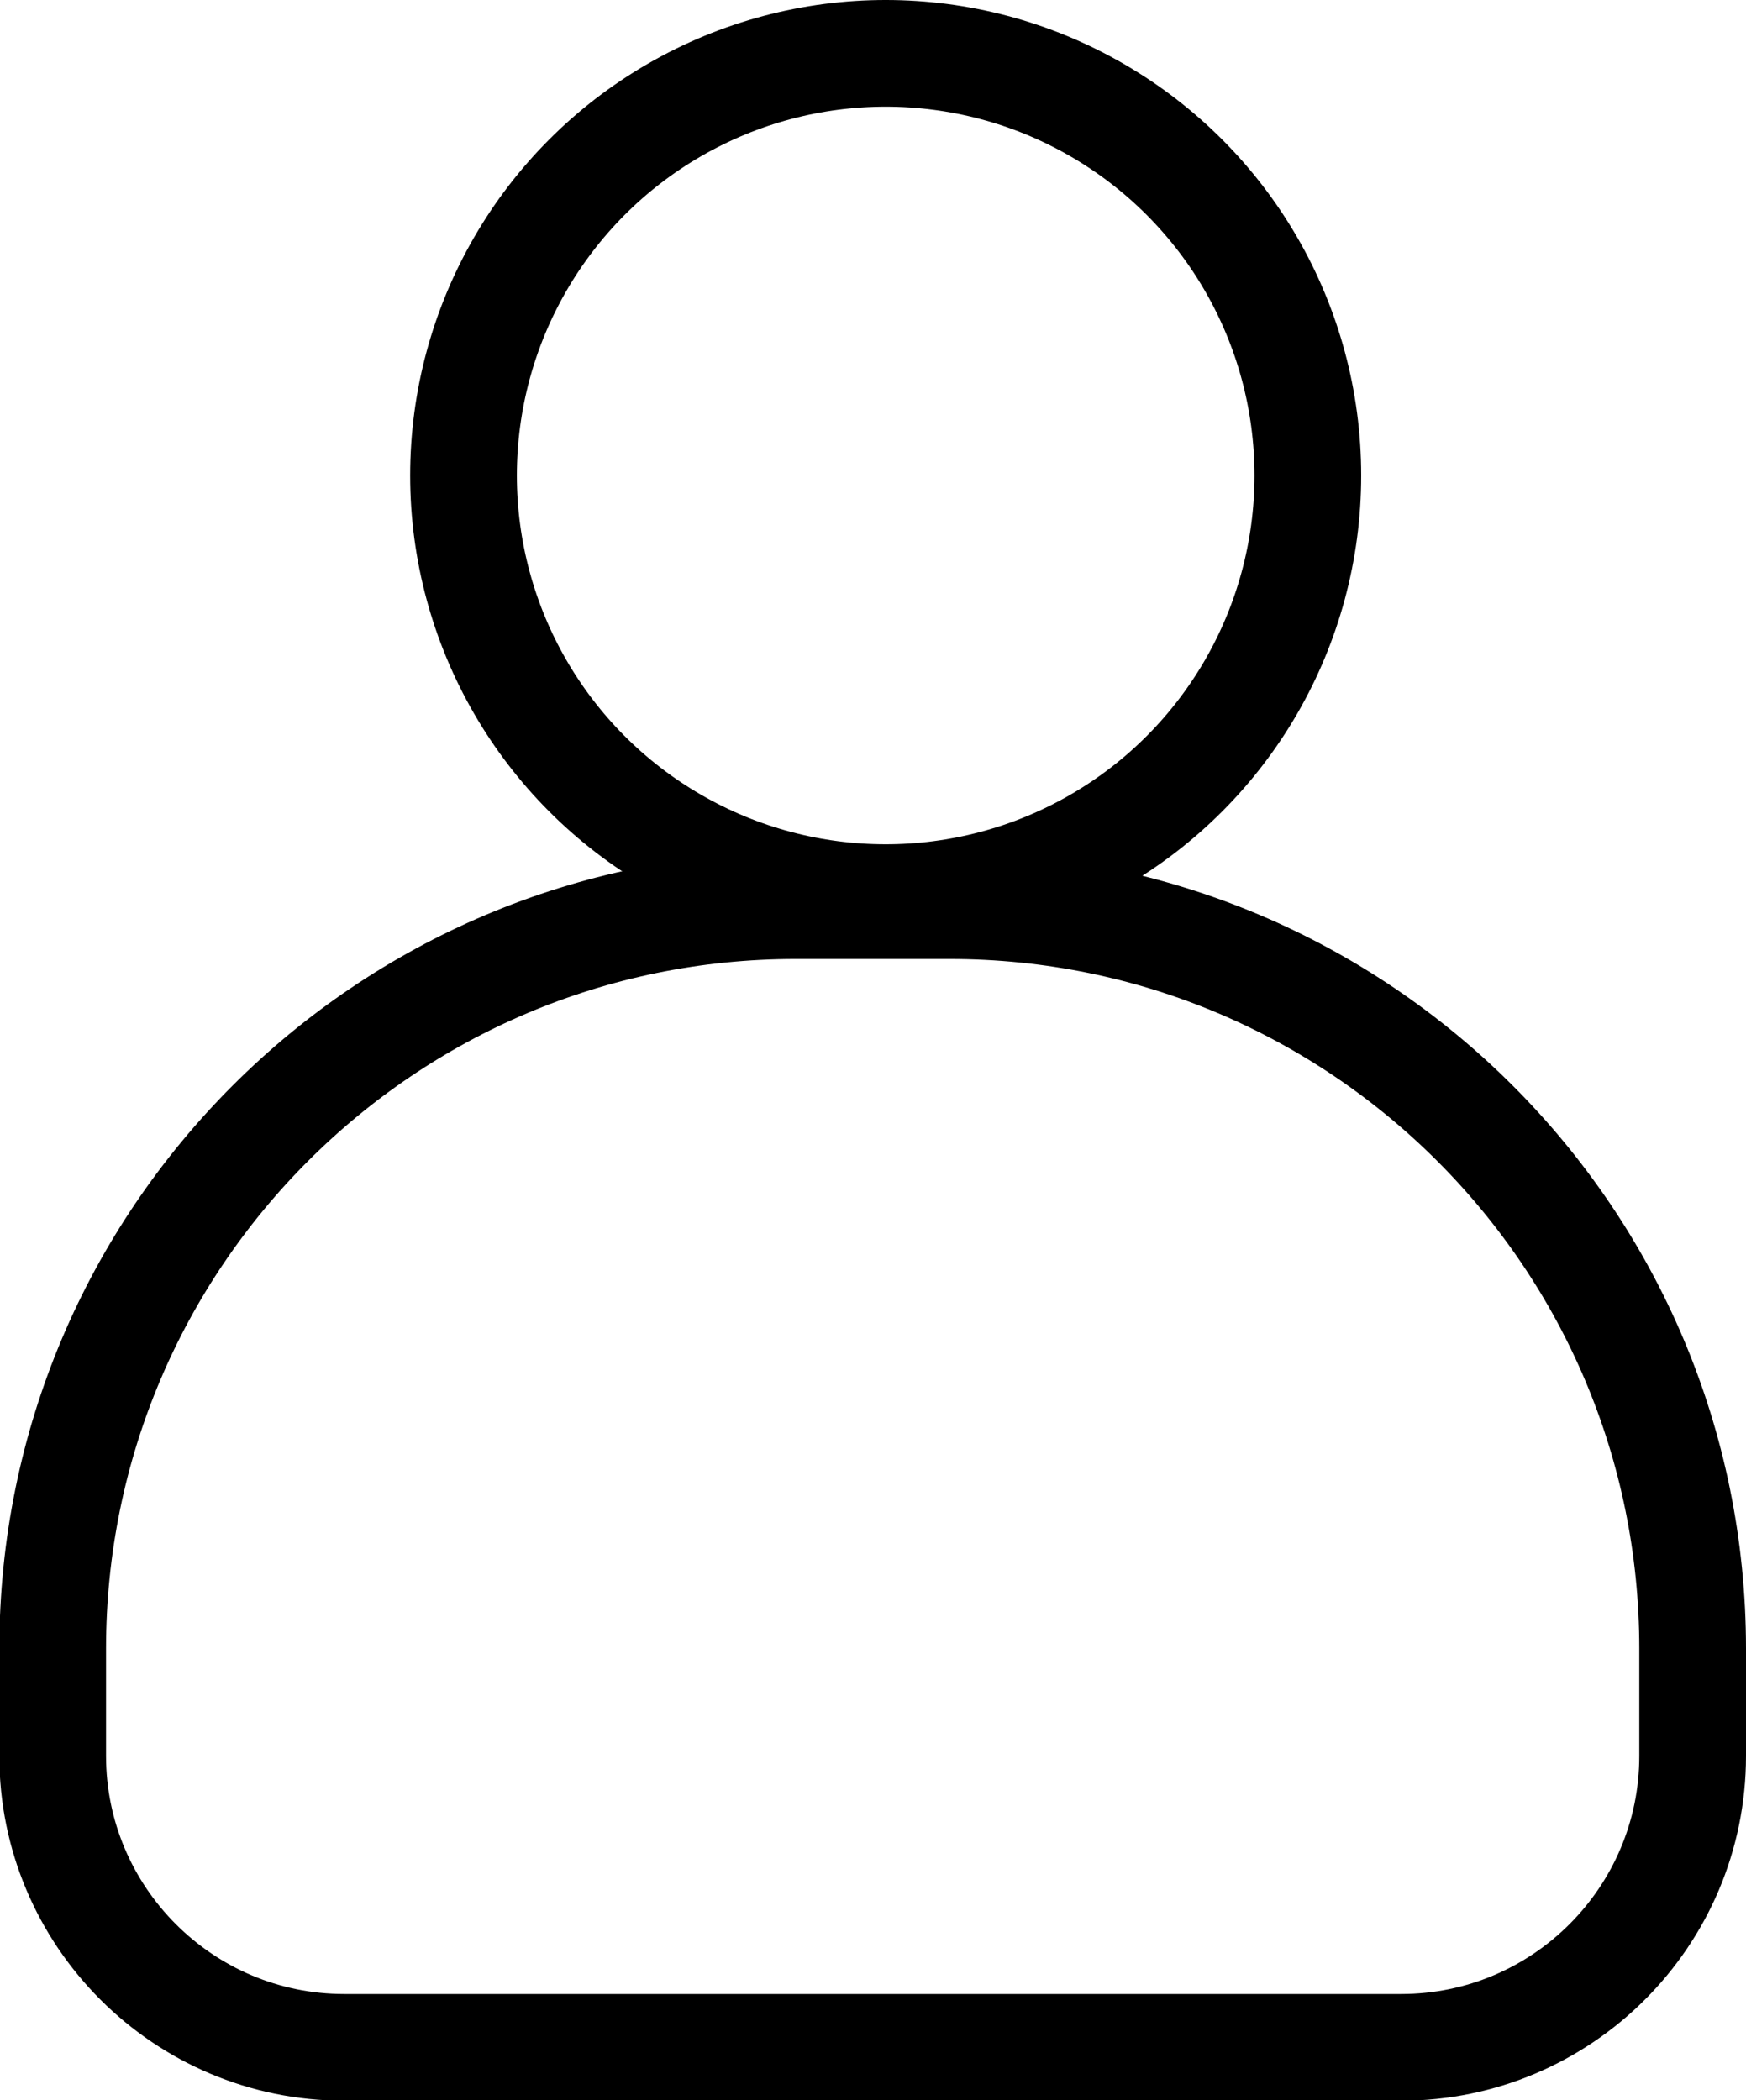
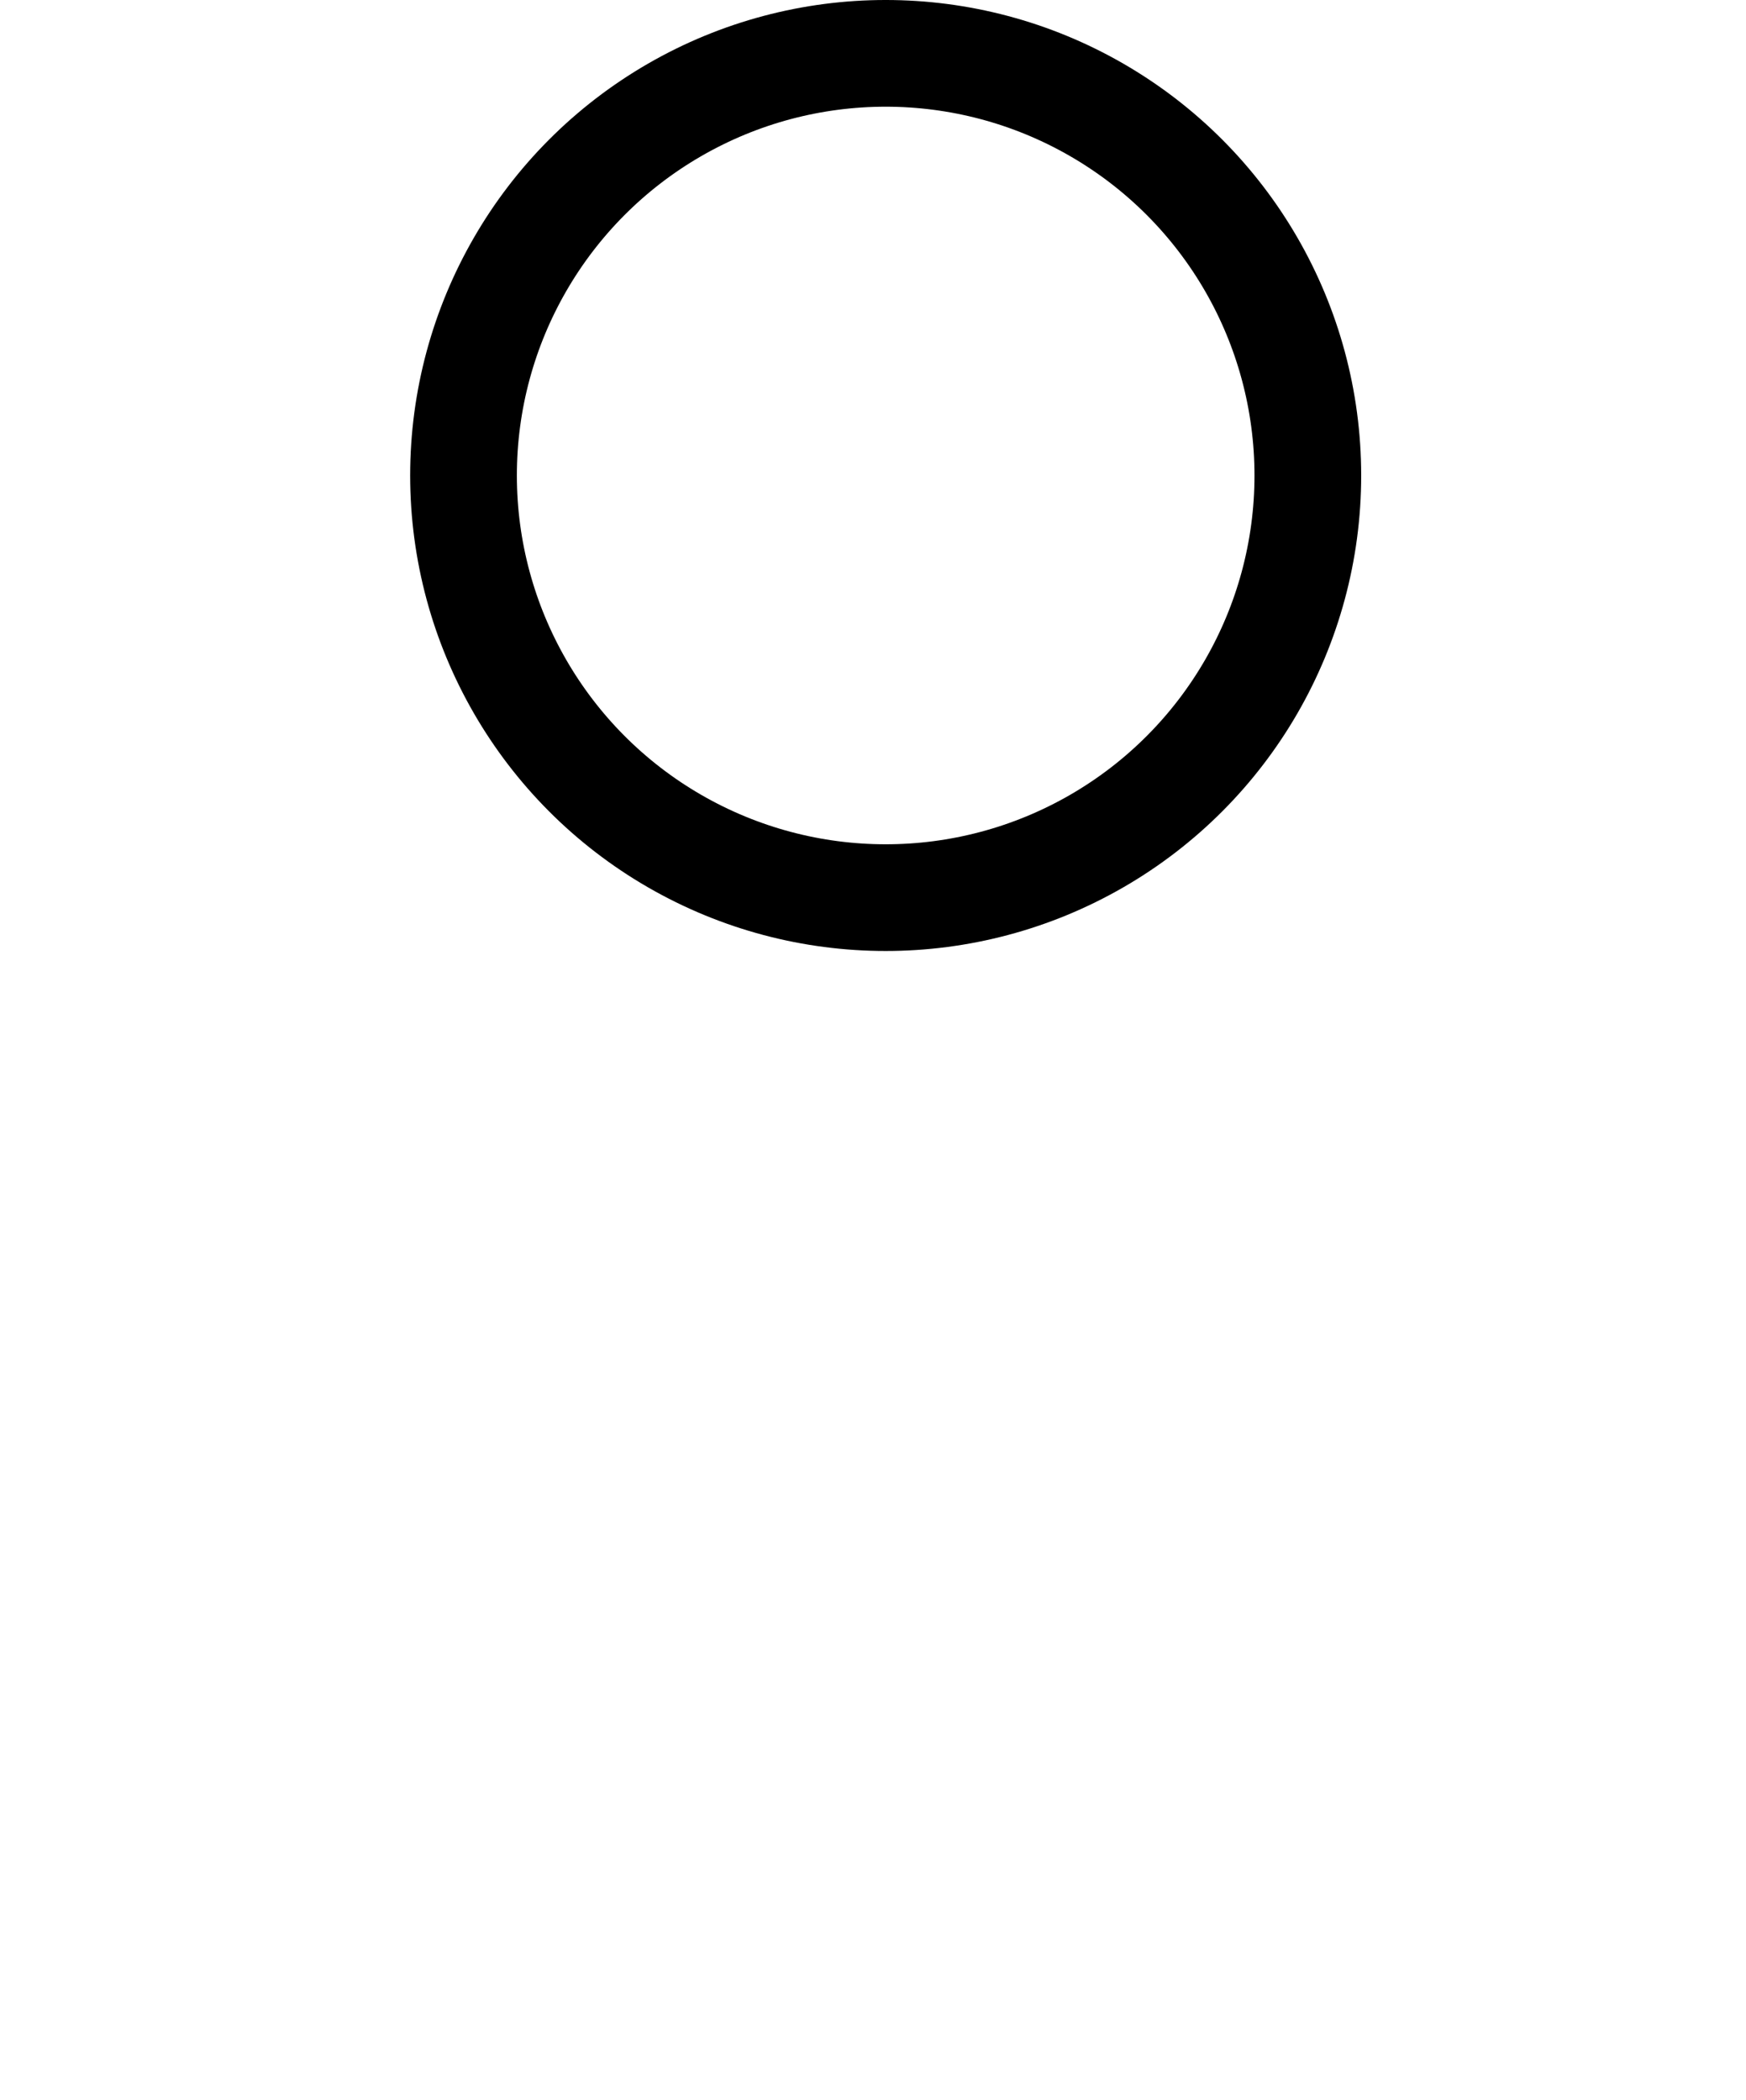
<svg xmlns="http://www.w3.org/2000/svg" id="Layer_1" viewBox="0 0 261.8 314.9">
  <defs>
    <style>.cls-1{fill:none;stroke:#000;stroke-miterlimit:10;stroke-width:16px;}</style>
  </defs>
-   <path class="cls-1" d="M142.4,135.8h-23.1c-61.5,0-111.4,49.9-111.4,111.4v16.1c0,24.1,19.6,43.7,43.7,43.7H210.1c24.1,0,43.7-19.6,43.7-43.7v-16.1c0-61.5-49.9-111.4-111.4-111.4Z" />
  <circle class="cls-1" cx="132.8" cy="71.3" r="63.3" />
</svg>